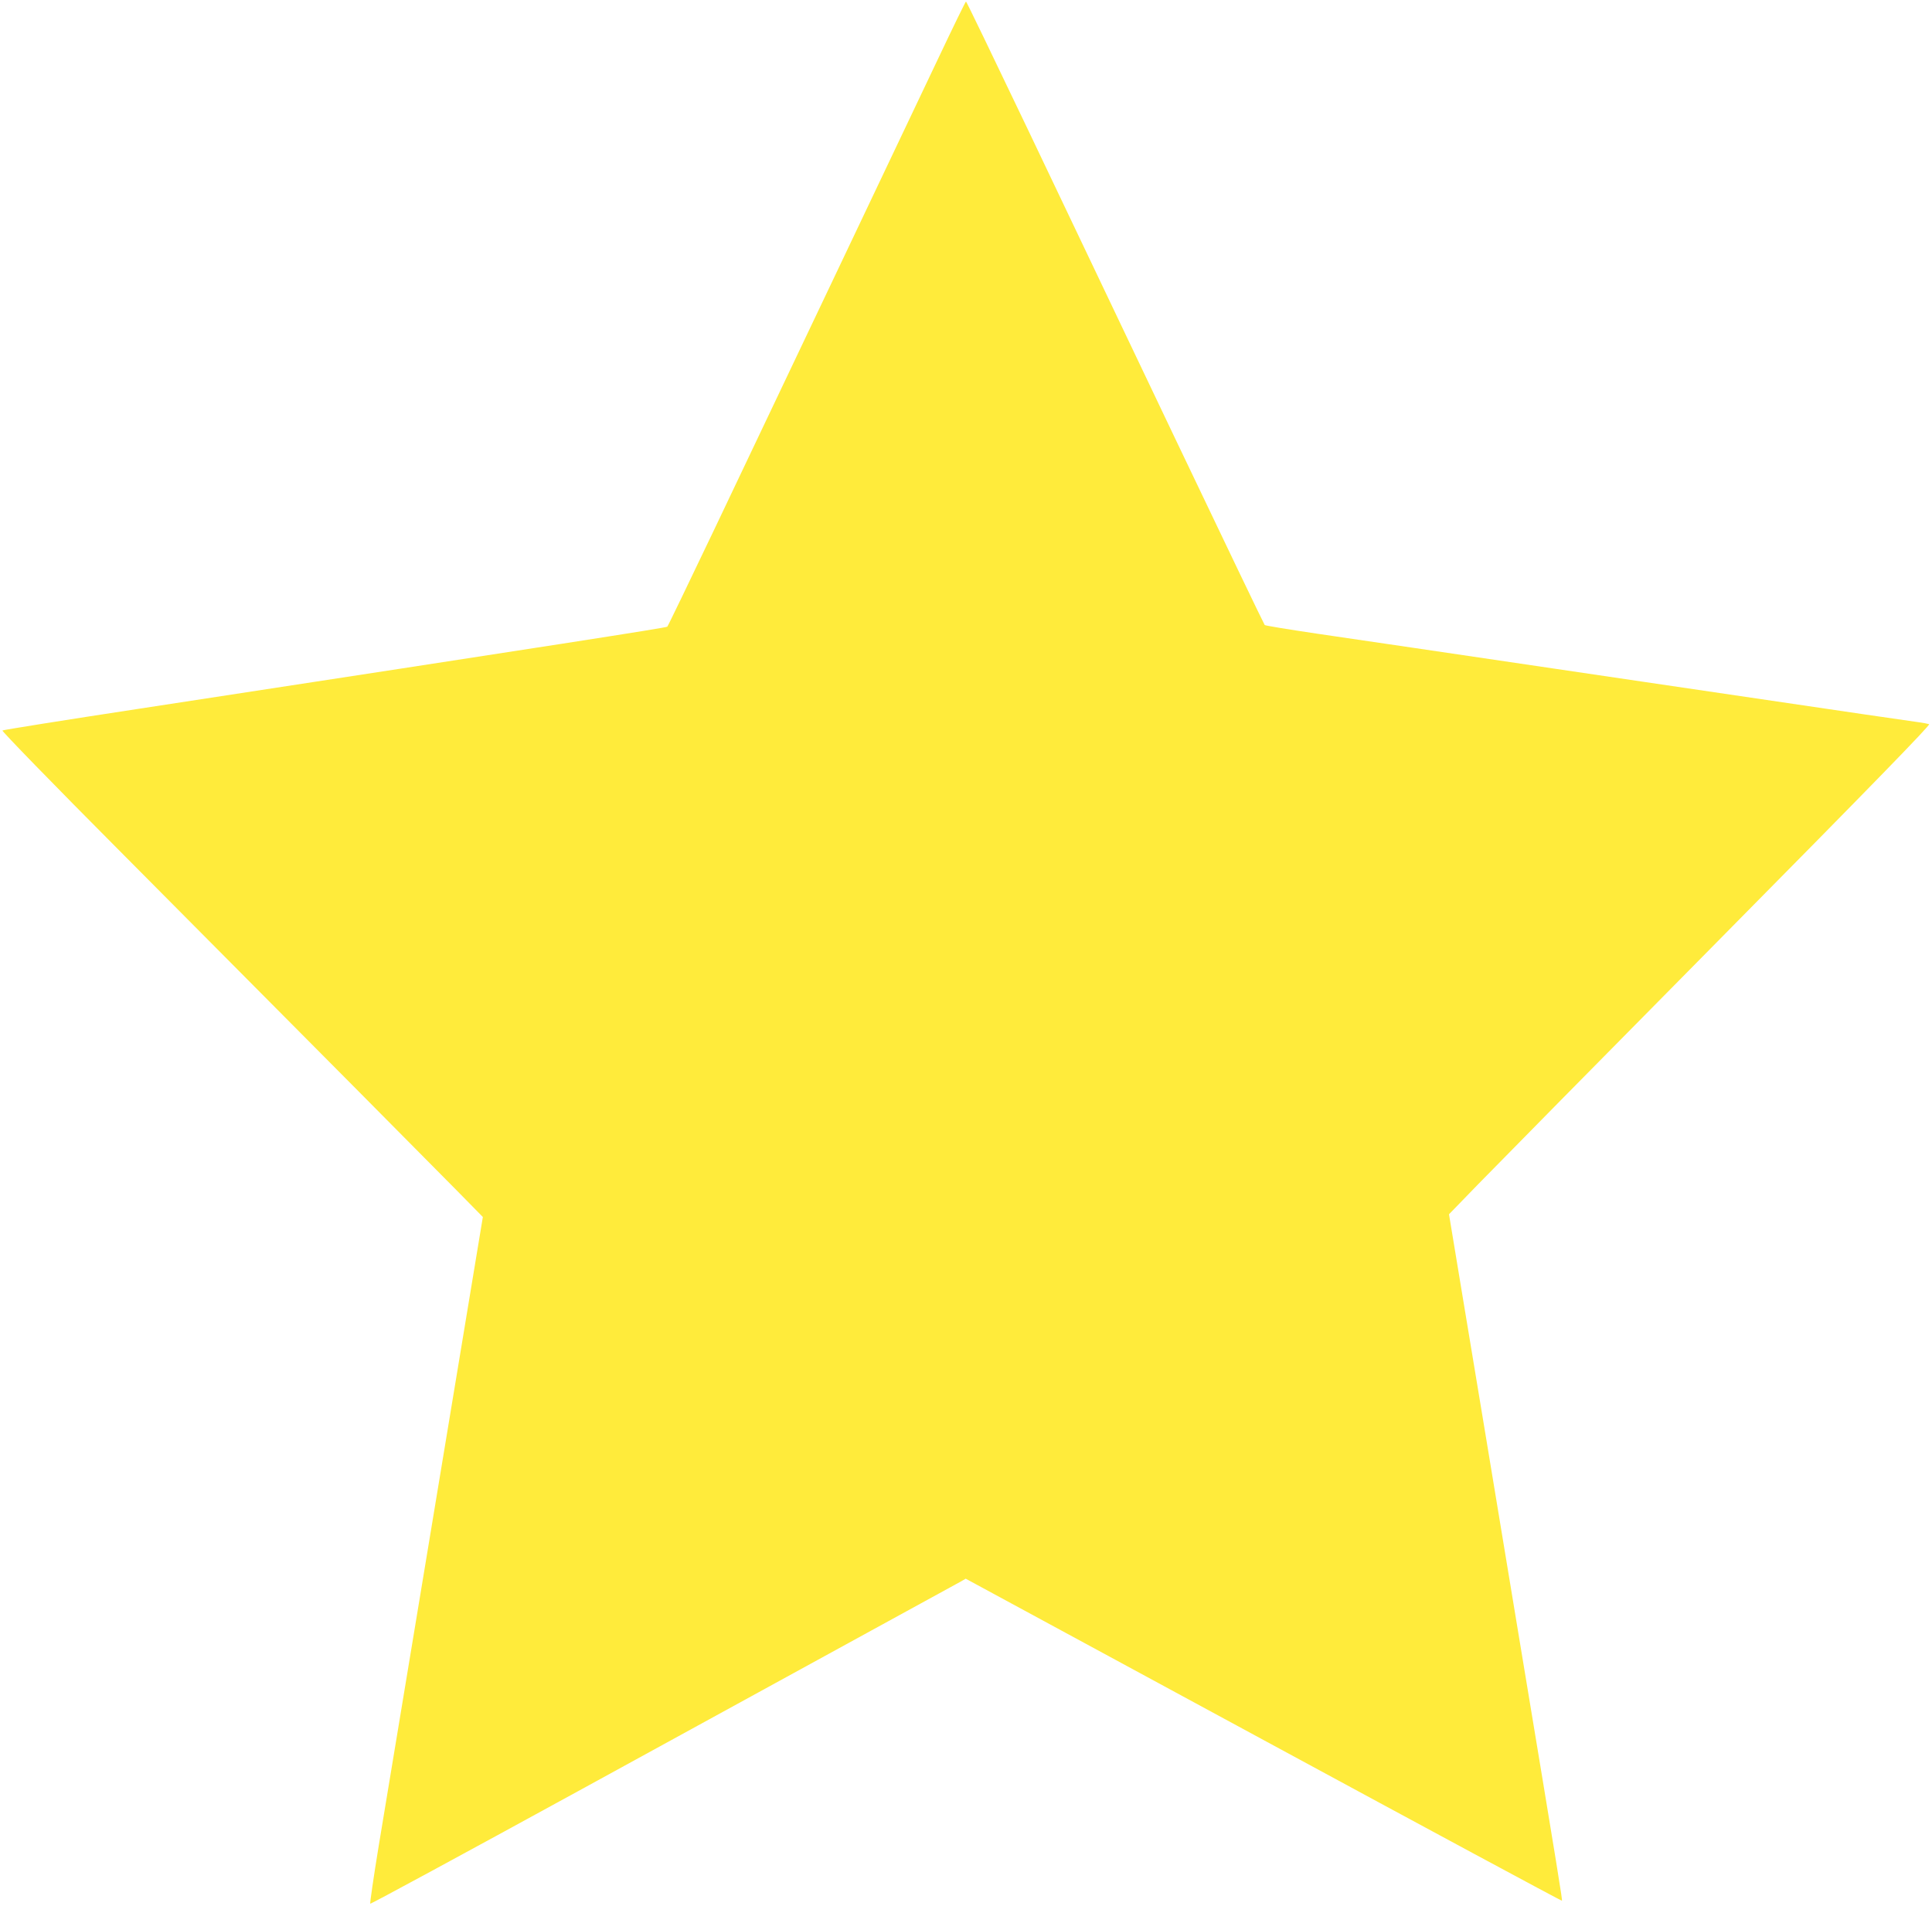
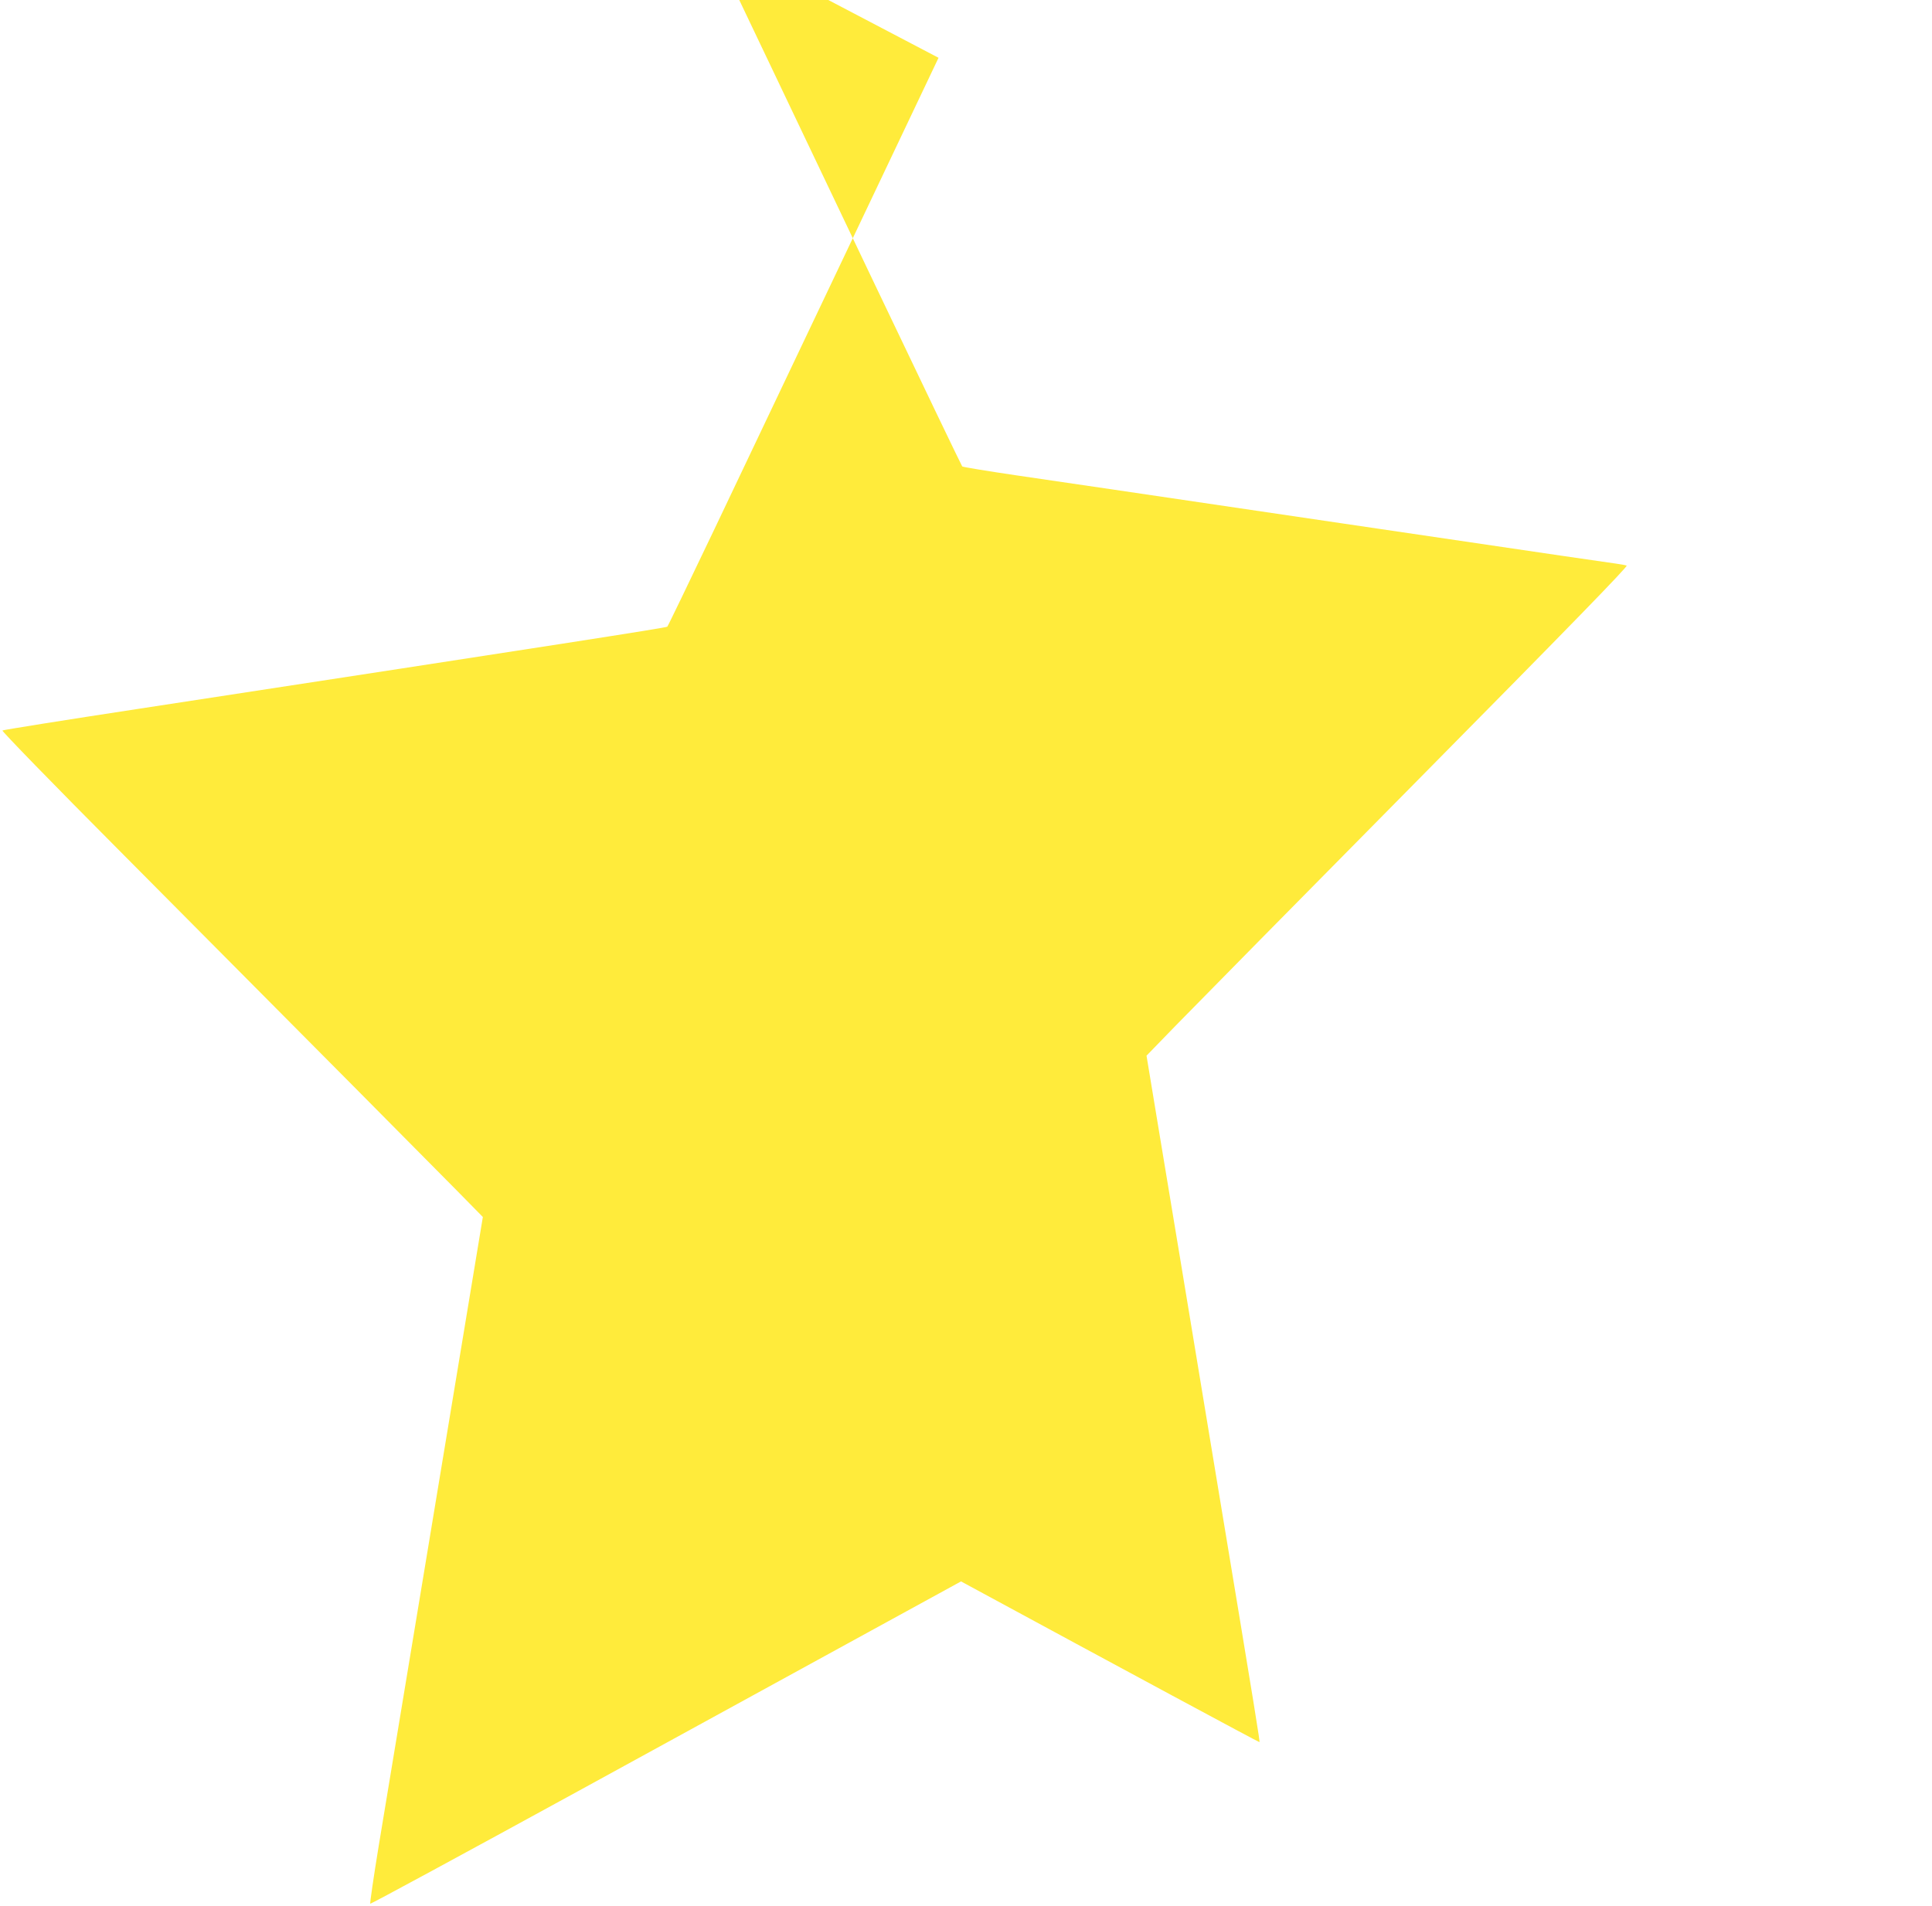
<svg xmlns="http://www.w3.org/2000/svg" version="1.0" width="1280pt" height="1263pt" viewBox="0 0 1280 1263" preserveAspectRatio="xMidYMid meet">
  <g transform="translate(0,1263) scale(0.1,-0.1)" fill="#ffeb3b" stroke="none">
-     <path d="M6218 12247 c-97 -204 -402 -847 -678 -1427 -276 -580 -639 -1343 -806 -1695 -168 -352 -308 -643 -313 -648 -7 -7 -679 -112 -3501 -544 -492 -75 -899 -140 -904 -144 -5 -4 339 -358 765 -786 1397 -1406 2071 -2085 2246 -2263 l172 -175 -115 -695 c-237 -1432 -515 -3108 -575 -3473 -34 -207 -59 -380 -56 -383 3 -3 623 333 1379 747 755 414 1627 891 1938 1062 311 170 579 317 597 327 l31 18 1973 -1069 c1085 -588 1974 -1067 1977 -1065 4 5 -13 111 -289 1776 -99 597 -202 1220 -229 1385 -27 165 -90 545 -140 844 l-90 544 195 201 c107 110 826 840 1598 1621 1021 1033 1399 1422 1388 1426 -9 3 -41 9 -71 13 -52 7 -323 46 -1810 266 -1523 225 -1847 273 -2170 320 -189 28 -348 54 -351 58 -4 4 -269 556 -589 1227 -320 671 -762 1599 -983 2063 -221 463 -404 842 -407 842 -3 0 -85 -168 -182 -373z" />
+     <path d="M6218 12247 c-97 -204 -402 -847 -678 -1427 -276 -580 -639 -1343 -806 -1695 -168 -352 -308 -643 -313 -648 -7 -7 -679 -112 -3501 -544 -492 -75 -899 -140 -904 -144 -5 -4 339 -358 765 -786 1397 -1406 2071 -2085 2246 -2263 l172 -175 -115 -695 c-237 -1432 -515 -3108 -575 -3473 -34 -207 -59 -380 -56 -383 3 -3 623 333 1379 747 755 414 1627 891 1938 1062 311 170 579 317 597 327 c1085 -588 1974 -1067 1977 -1065 4 5 -13 111 -289 1776 -99 597 -202 1220 -229 1385 -27 165 -90 545 -140 844 l-90 544 195 201 c107 110 826 840 1598 1621 1021 1033 1399 1422 1388 1426 -9 3 -41 9 -71 13 -52 7 -323 46 -1810 266 -1523 225 -1847 273 -2170 320 -189 28 -348 54 -351 58 -4 4 -269 556 -589 1227 -320 671 -762 1599 -983 2063 -221 463 -404 842 -407 842 -3 0 -85 -168 -182 -373z" />
  </g>
</svg>